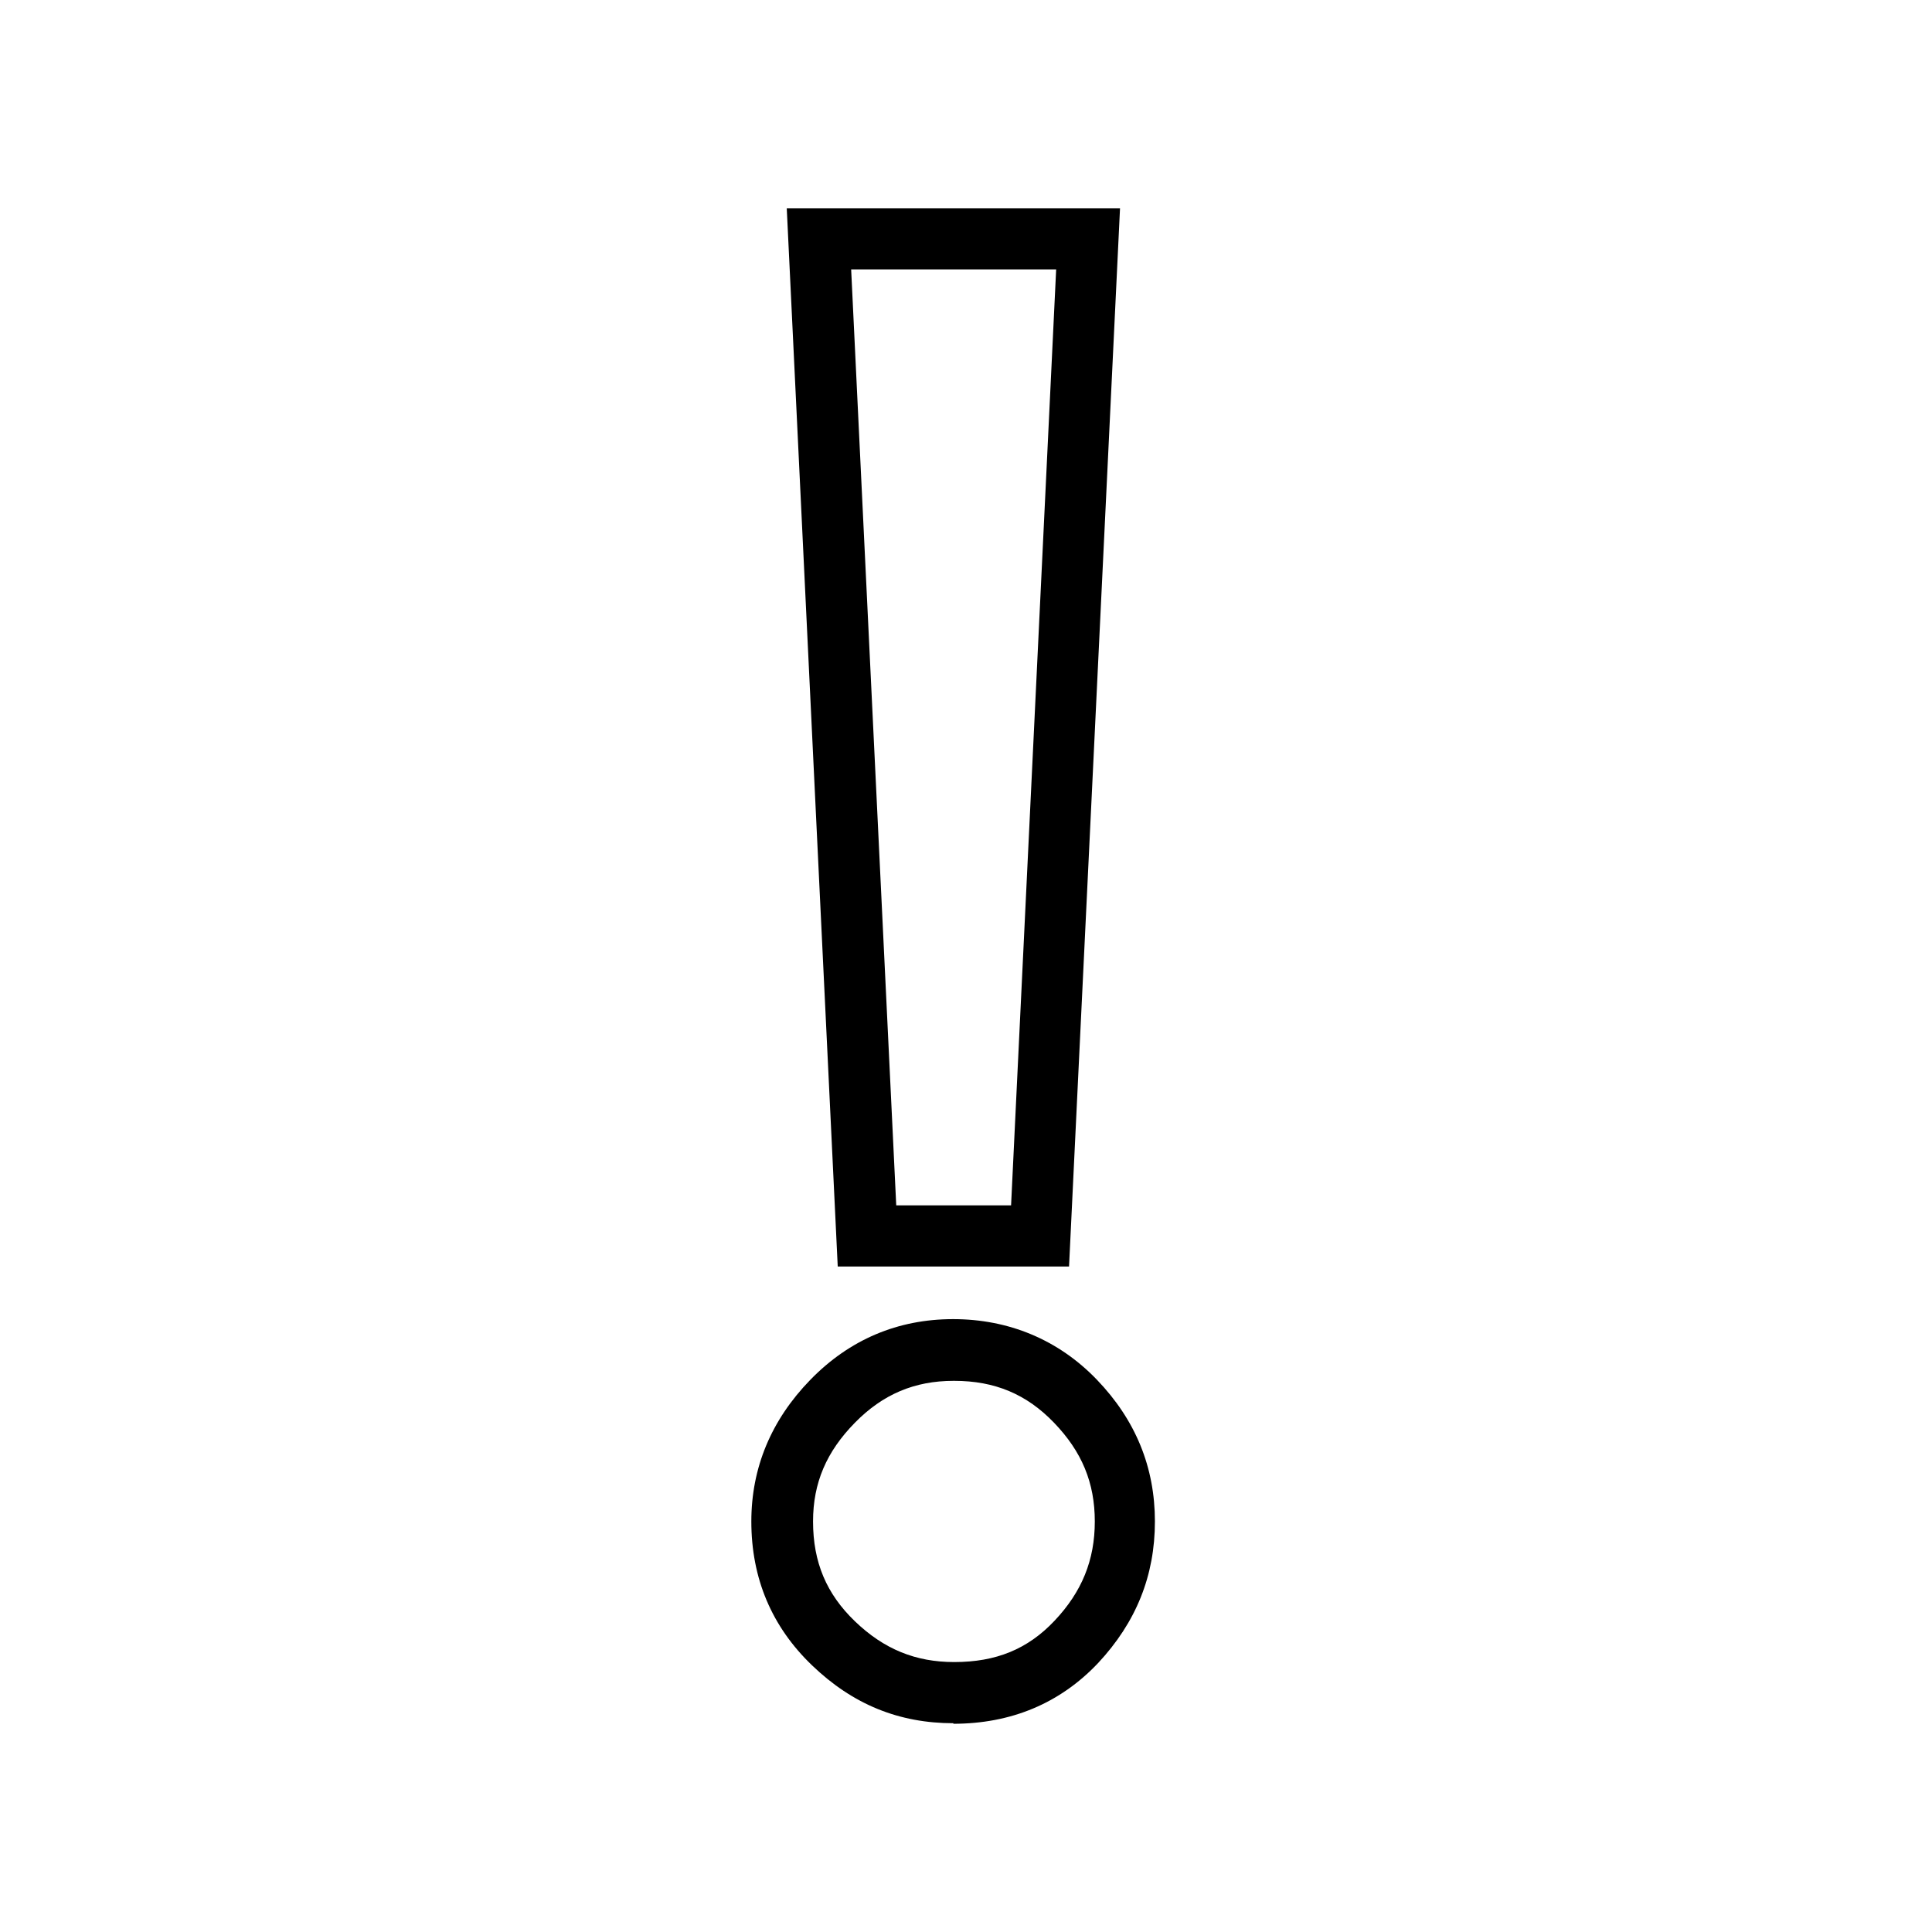
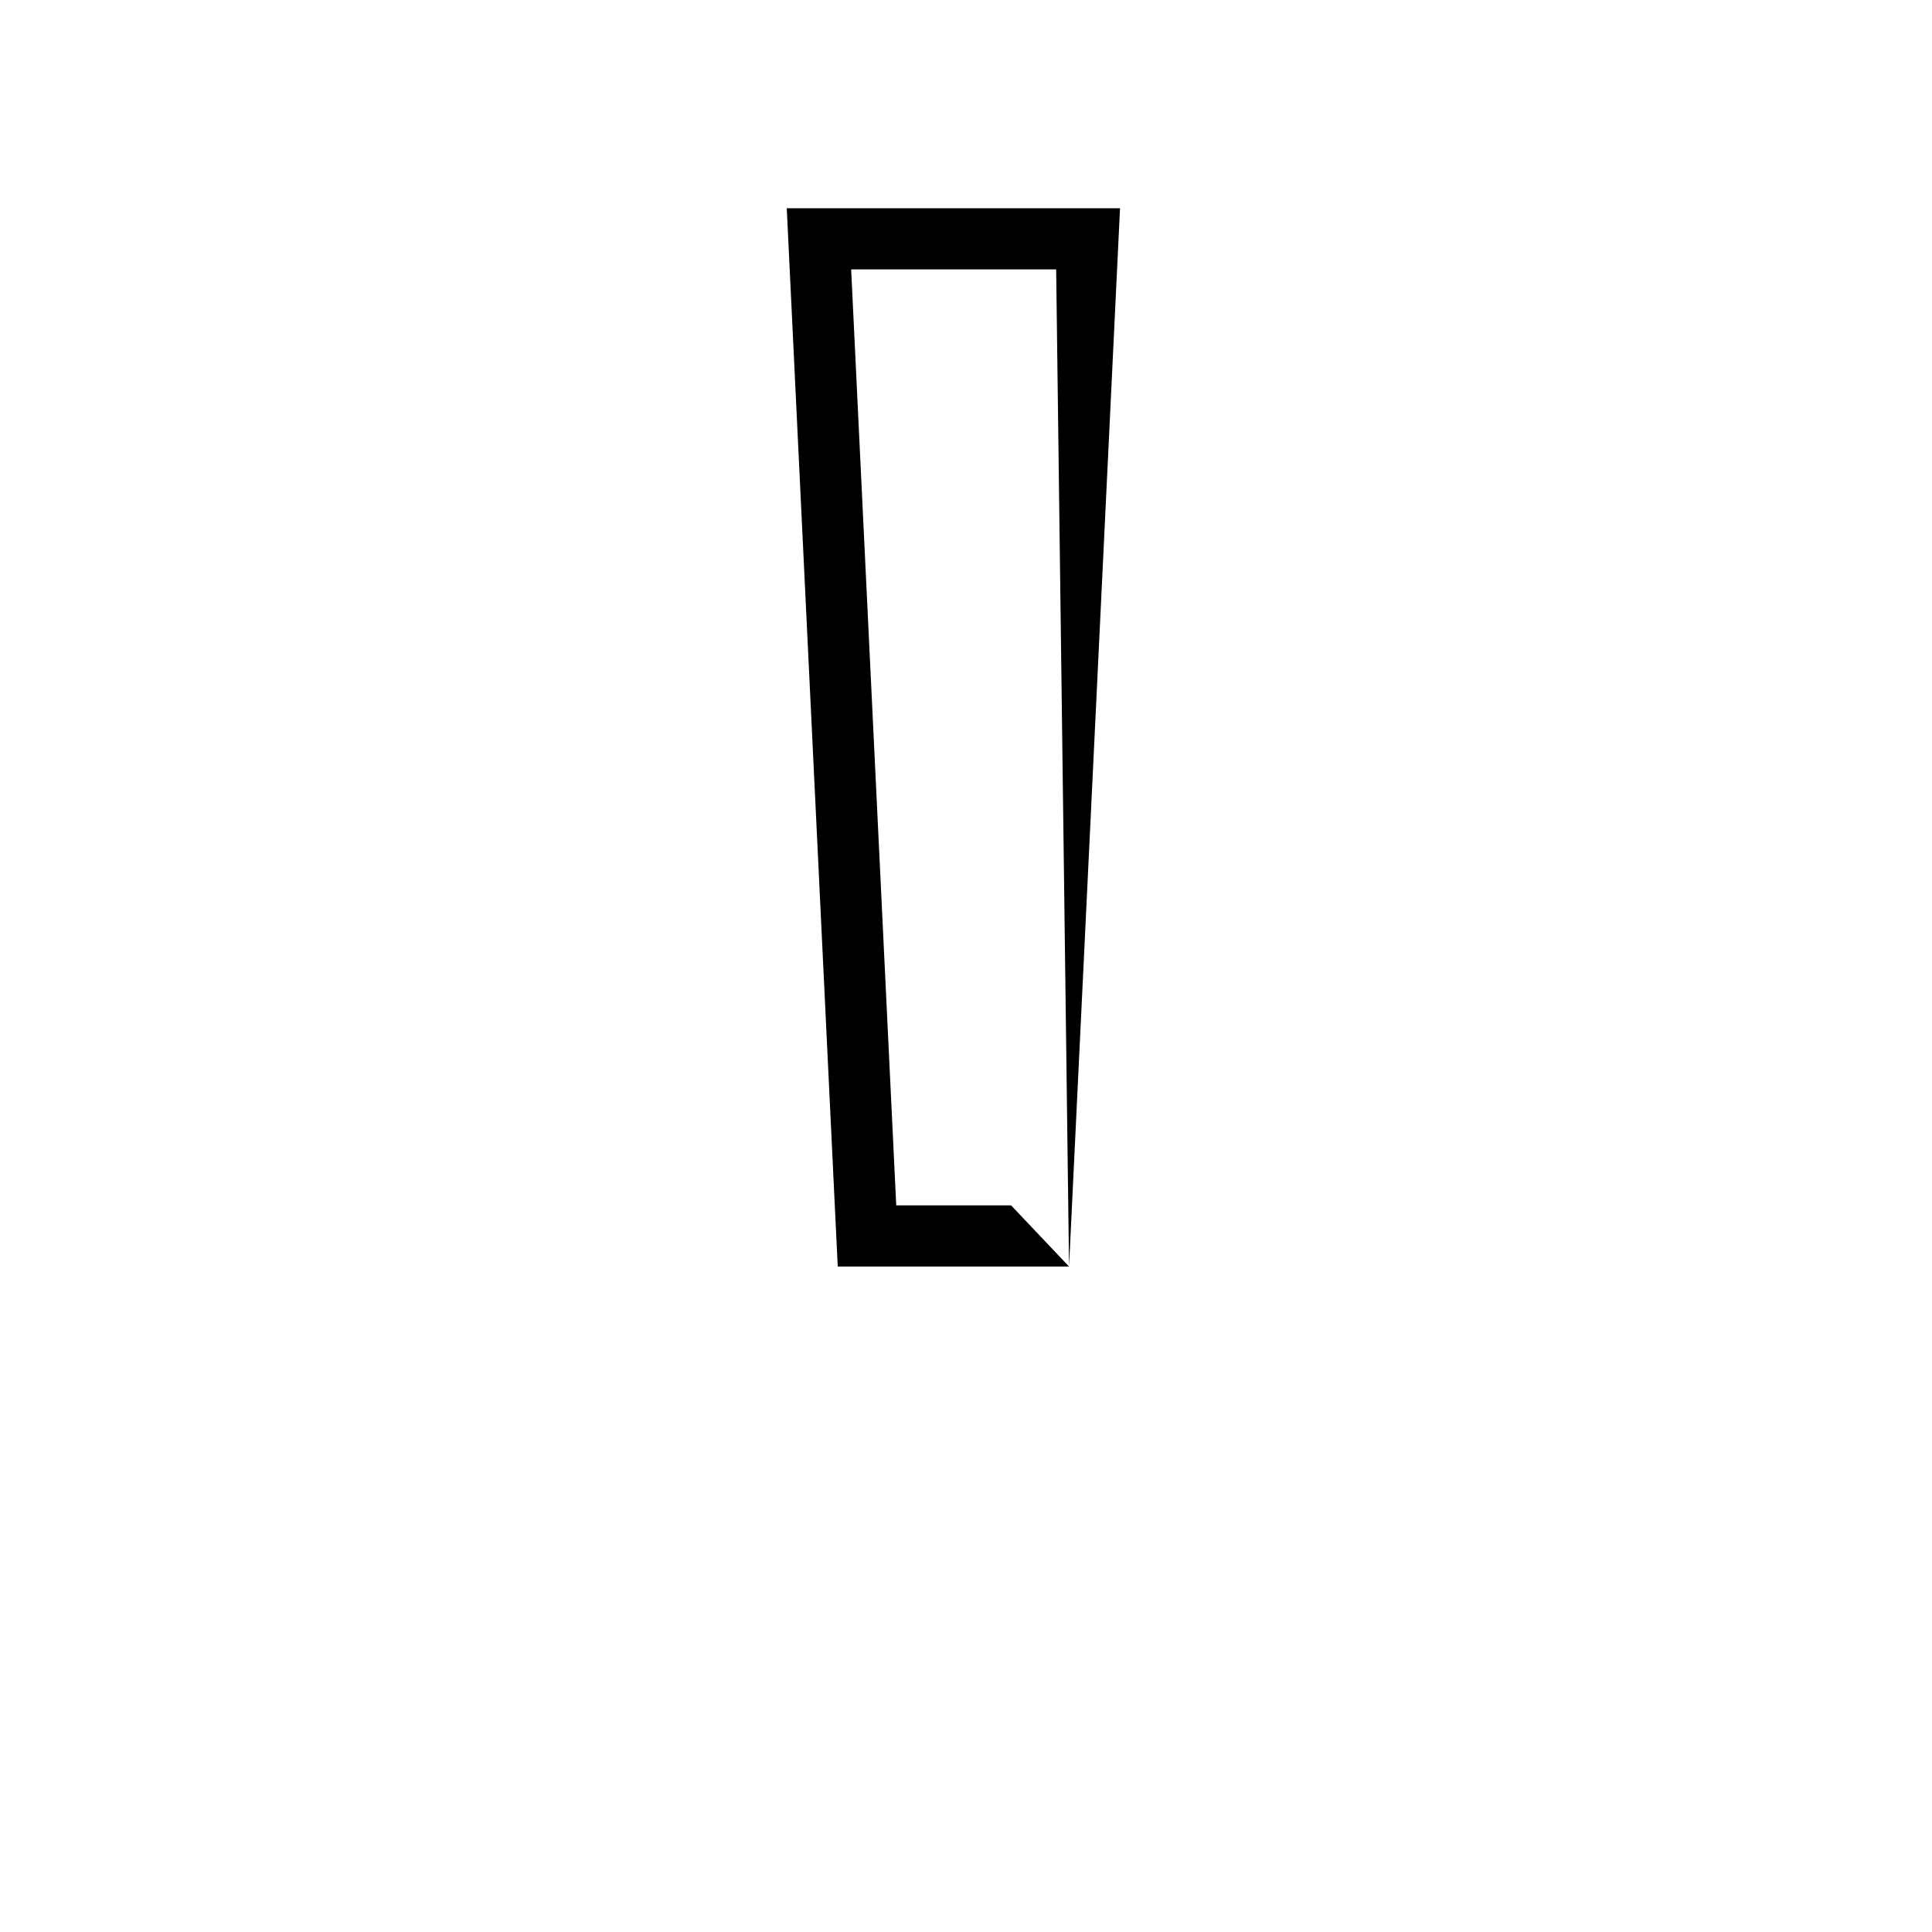
<svg xmlns="http://www.w3.org/2000/svg" viewBox="0 0 36 36" fill="currentColor">
-   <path d="M19.92 23.6H15.61L14.66 3.88H20.87L19.92 23.6ZM18.84 22.46L19.68 5.02H15.86L16.7 22.46H18.84Z" />
-   <path d="M17.77 32.11C16.75 32.11 15.89 31.76 15.13 31.03C14.38 30.31 14 29.41 14 28.35C14 27.35 14.37 26.46 15.1 25.71C15.83 24.96 16.73 24.58 17.76 24.58C18.79 24.58 19.72 24.96 20.44 25.71C21.16 26.46 21.52 27.34 21.52 28.35C21.52 29.36 21.17 30.23 20.46 30.99C19.75 31.74 18.84 32.12 17.76 32.12L17.77 32.11ZM17.77 25.73C17.04 25.73 16.45 25.98 15.93 26.51C15.4 27.05 15.15 27.63 15.15 28.35C15.15 29.11 15.4 29.7 15.93 30.21C16.47 30.73 17.06 30.97 17.78 30.97C18.56 30.97 19.15 30.73 19.65 30.2C20.16 29.66 20.4 29.07 20.4 28.35C20.4 27.63 20.16 27.05 19.64 26.51C19.13 25.98 18.54 25.73 17.78 25.73H17.77Z" />
+   <path d="M19.92 23.6H15.61L14.66 3.88H20.87L19.92 23.6ZL19.68 5.02H15.86L16.7 22.46H18.84Z" />
</svg>